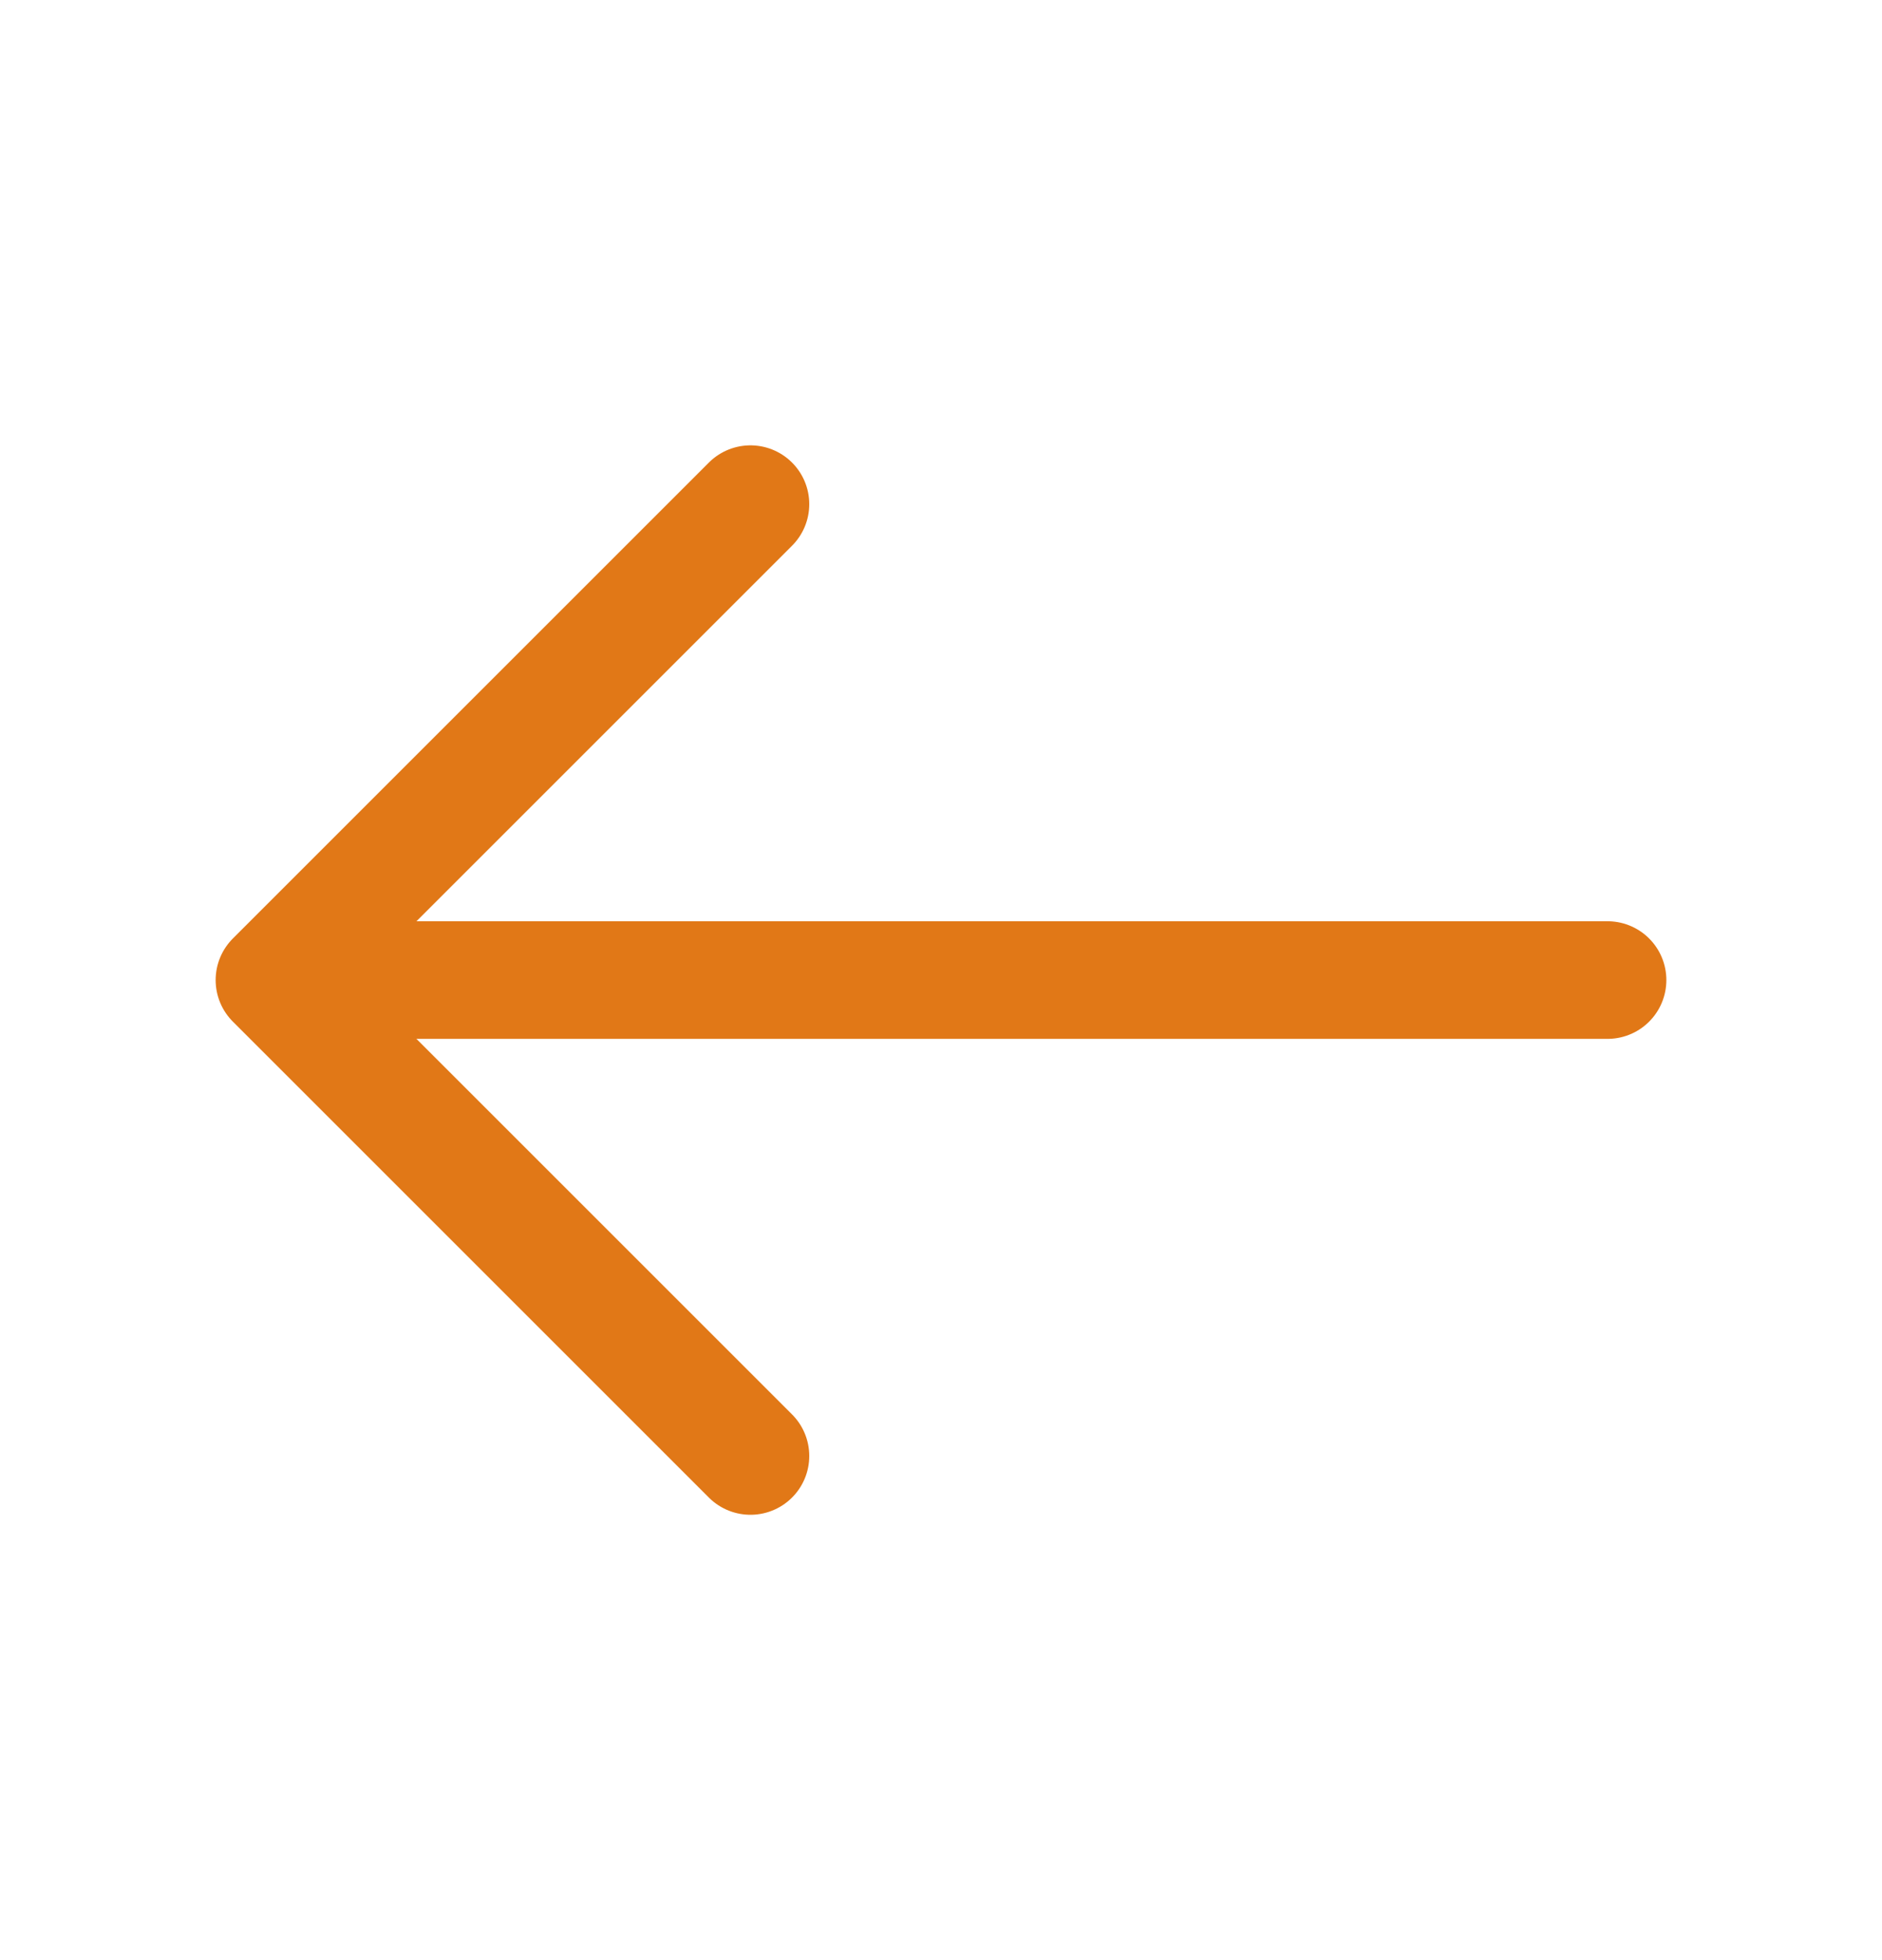
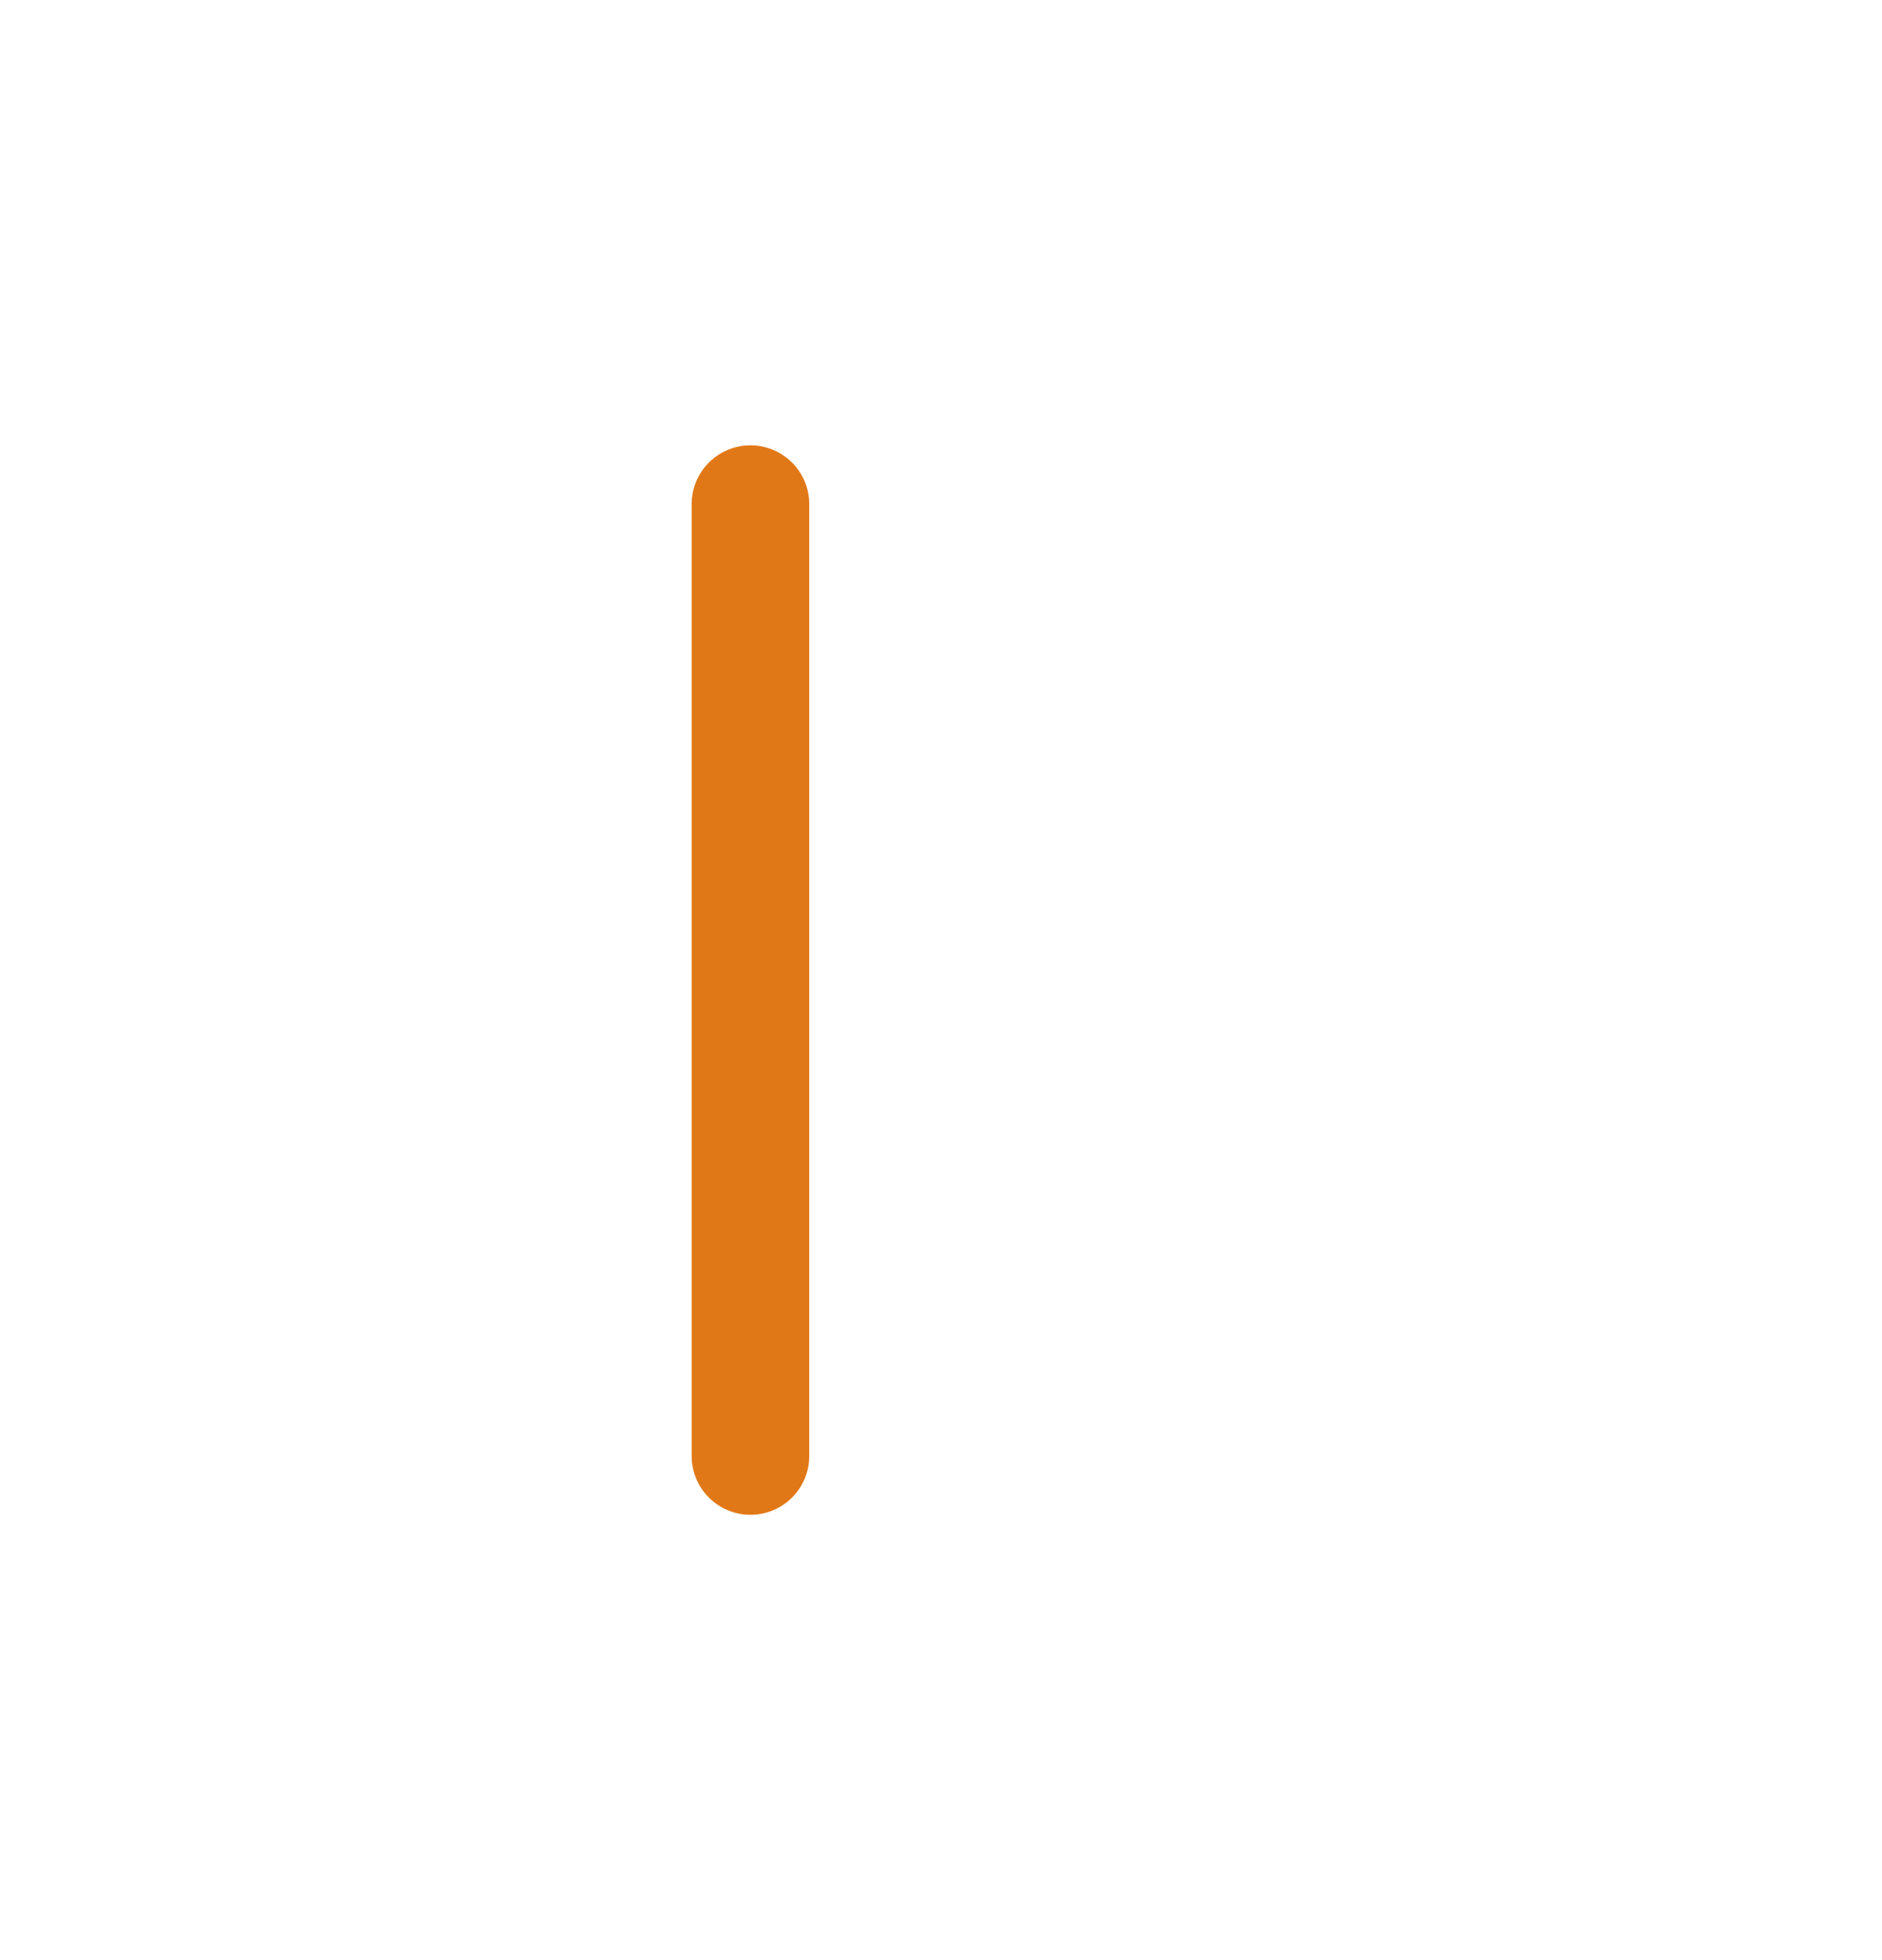
<svg xmlns="http://www.w3.org/2000/svg" width="24" height="25" viewBox="0 0 24 25" fill="none">
-   <path d="M9.57 18.57L3.5 12.5L9.57 6.43" stroke="#E17817" stroke-width="1.5" stroke-miterlimit="10" stroke-linecap="round" stroke-linejoin="round" />
-   <path d="M20.5 12.5H3.67" stroke="#E17817" stroke-width="1.5" stroke-miterlimit="10" stroke-linecap="round" stroke-linejoin="round" />
+   <path d="M9.57 18.57L9.57 6.43" stroke="#E17817" stroke-width="1.5" stroke-miterlimit="10" stroke-linecap="round" stroke-linejoin="round" />
</svg>